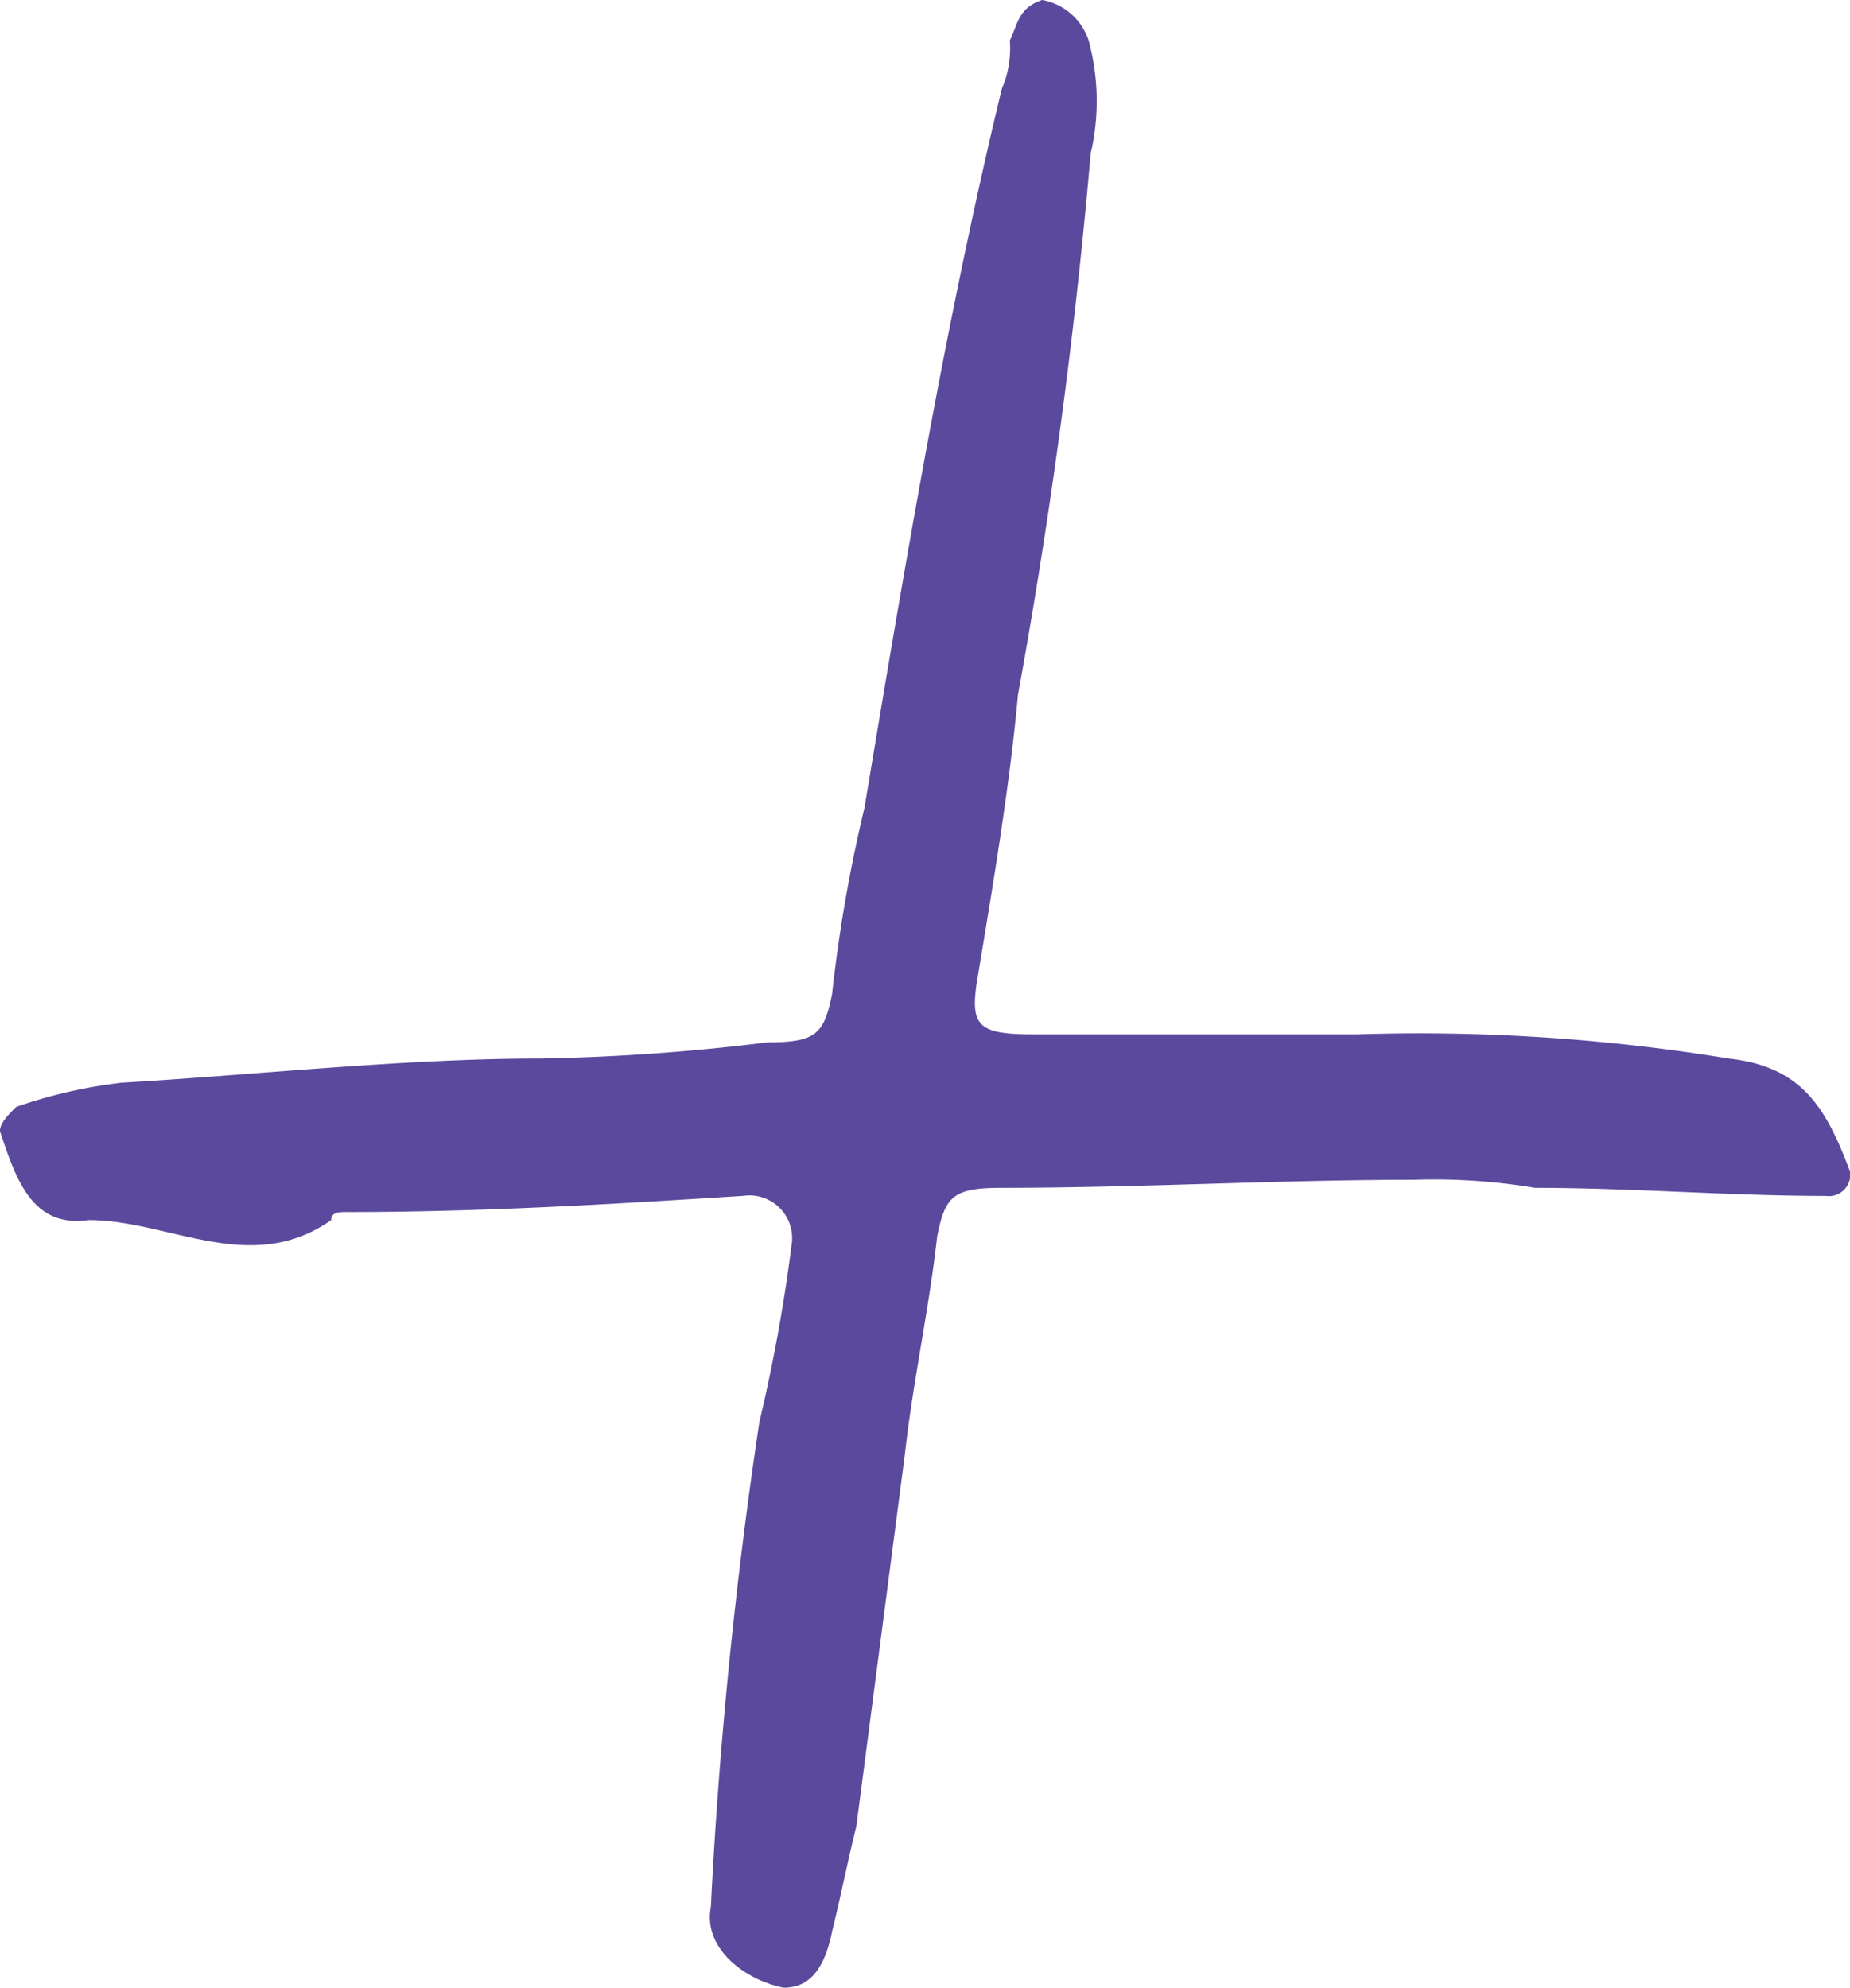
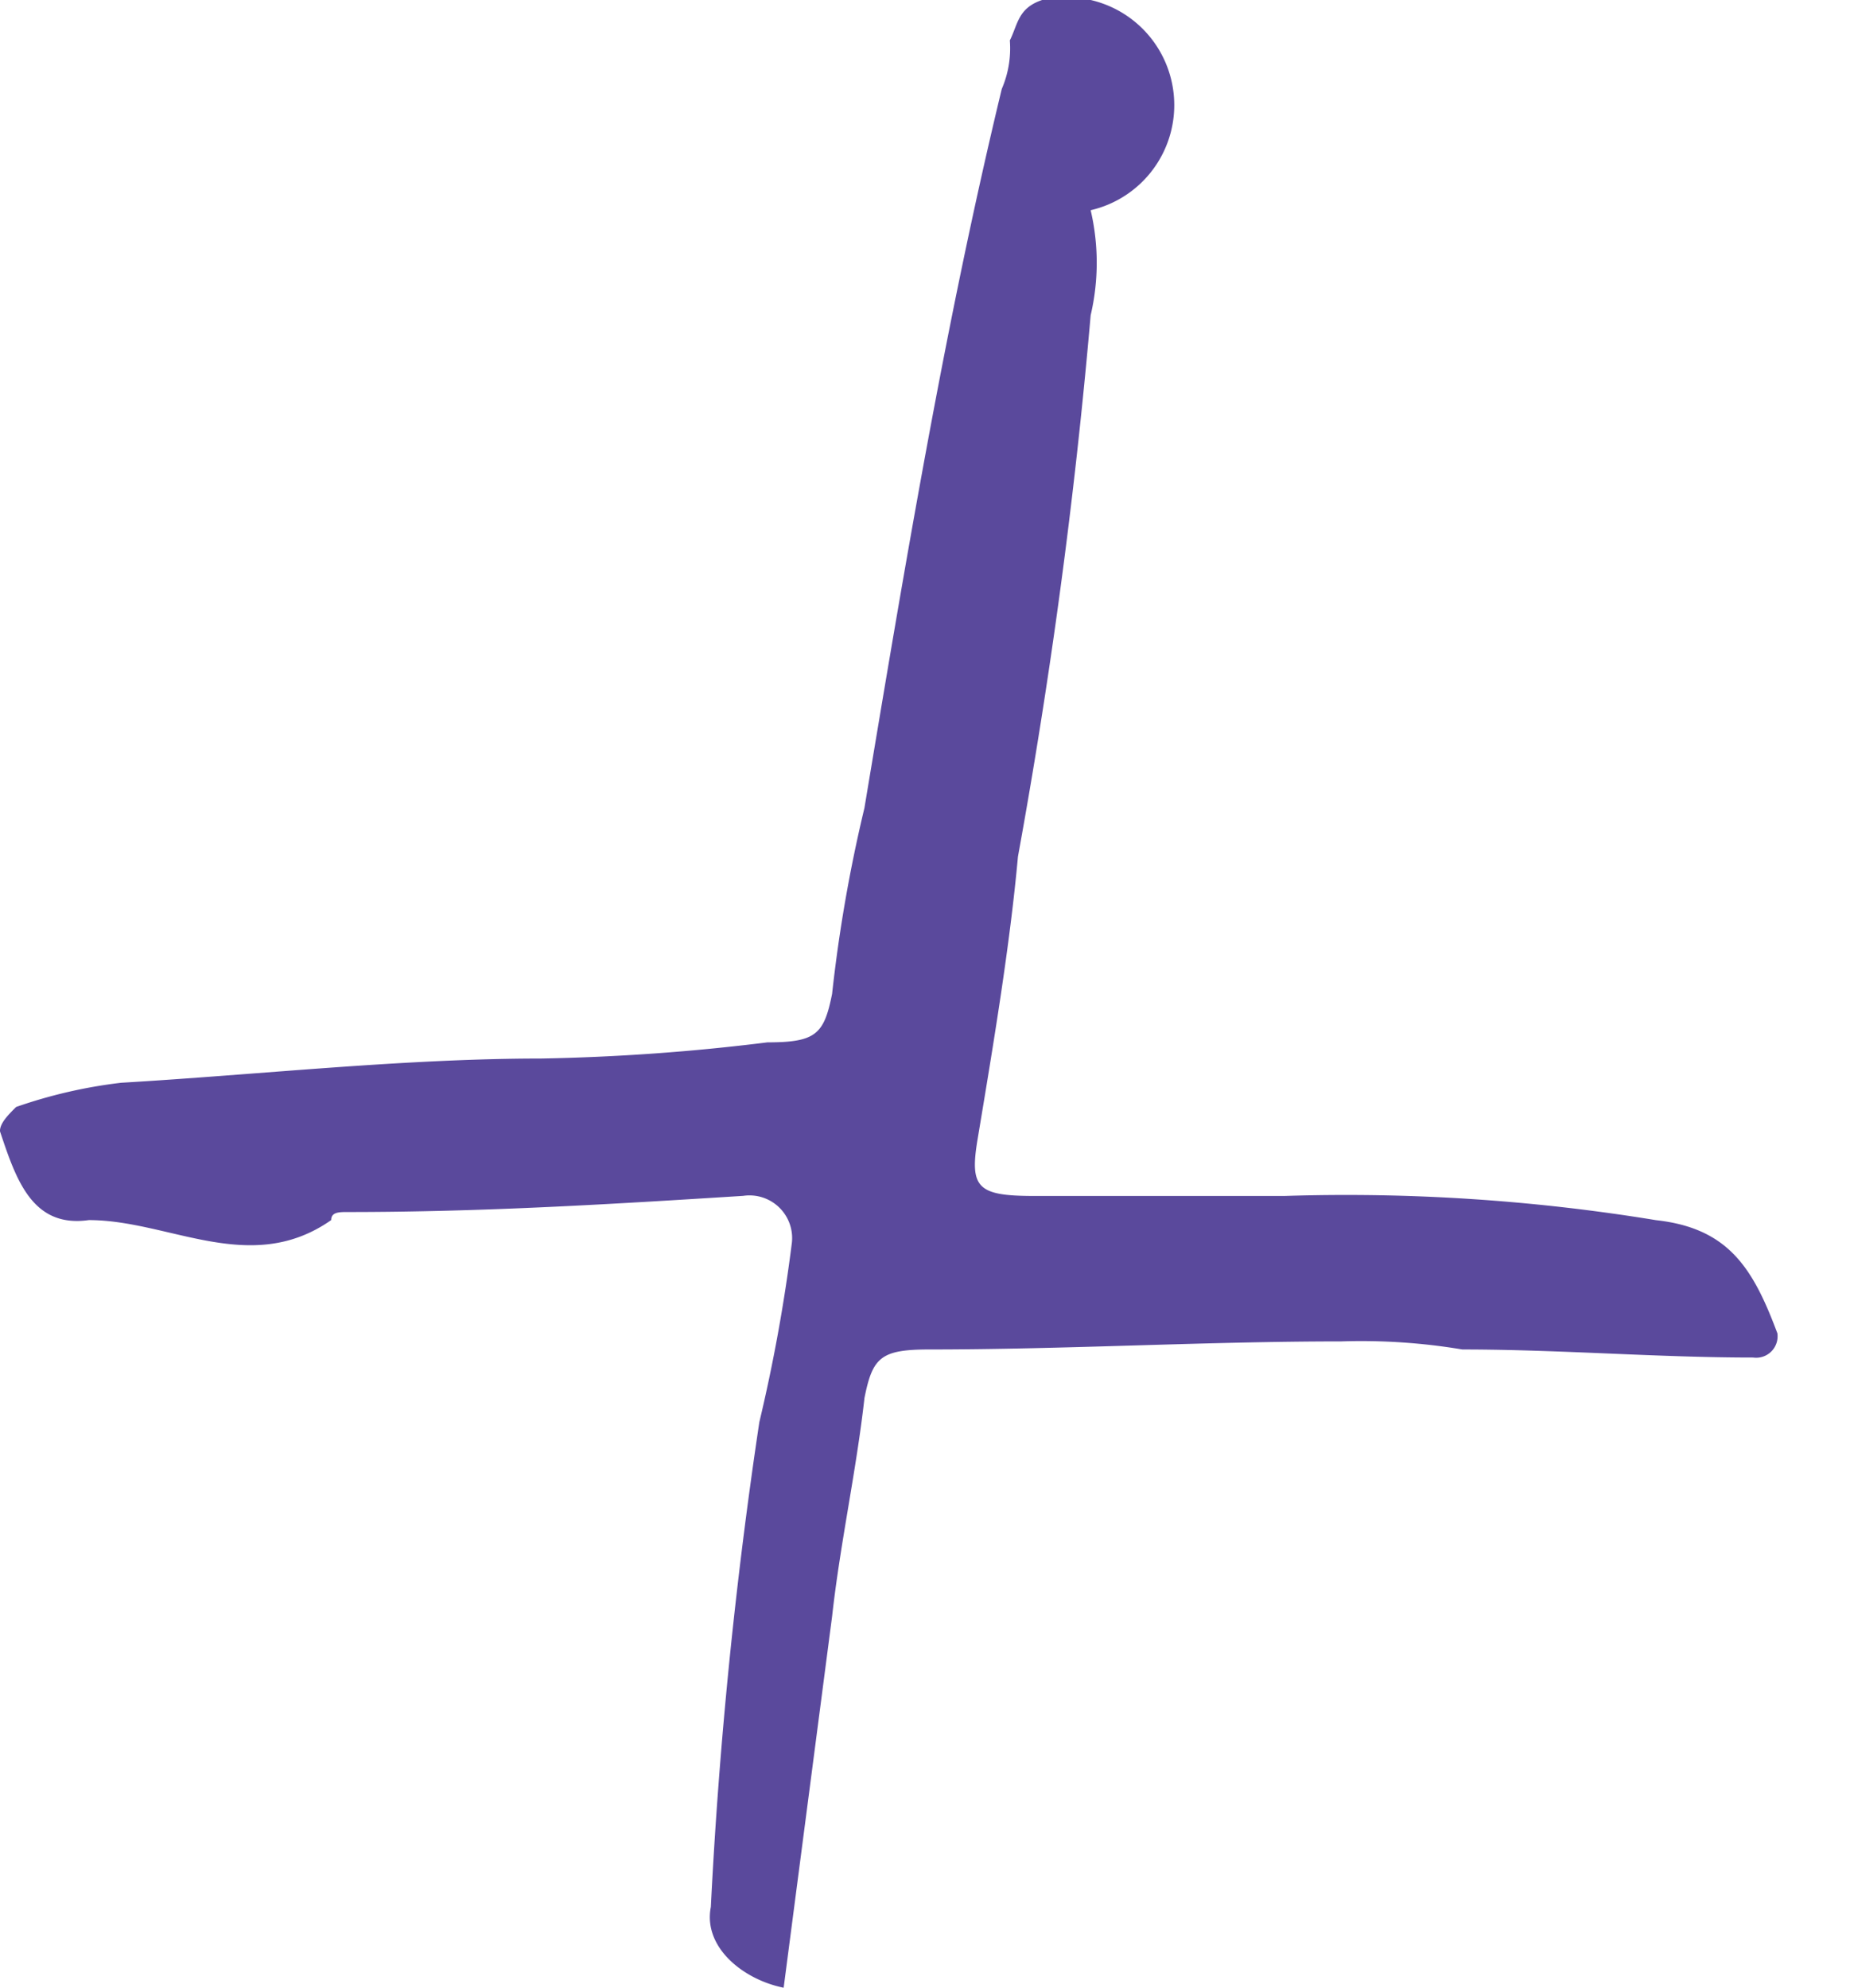
<svg xmlns="http://www.w3.org/2000/svg" width="39.03" height="41.928" viewBox="0 0 39.03 41.928">
-   <path id="Plus_sign" d="M-1.535-33.642c.511,0,.852-.341,1.023-1.193.17-.682.341-1.534.511-2.216l1.023-7.84c.17-1.534.511-3.068.682-4.6.17-.852.341-1.023,1.364-1.023,2.9,0,5.795-.17,8.692-.17a12.9,12.9,0,0,1,2.557.17c2.045,0,4.091.17,6.136.17a.452.452,0,0,0,.511-.511c-.511-1.364-1.023-2.216-2.557-2.386a40.423,40.423,0,0,0-7.84-.511H3.749c-1.193,0-1.364-.17-1.193-1.193.341-2.045.682-4.091.852-5.965.682-3.75,1.193-7.5,1.534-11.419a4.865,4.865,0,0,0,0-2.216A1.266,1.266,0,0,0,3.919-75.57c-.511.17-.511.511-.682.852a2.162,2.162,0,0,1-.17,1.023C1.874-68.752,1.022-63.639.169-58.526a31.459,31.459,0,0,0-.682,3.92c-.17.852-.341,1.023-1.364,1.023a44.914,44.914,0,0,1-4.772.341c-2.9,0-5.965.341-8.863.511a10.408,10.408,0,0,0-2.216.511c-.17.17-.341.341-.341.511.341,1.023.682,2.045,1.875,1.875,1.7,0,3.409,1.193,5.113,0,0-.17.17-.17.341-.17,2.9,0,5.624-.17,8.351-.341a.9.9,0,0,1,1.023,1.023,35.261,35.261,0,0,1-.682,3.75q-.767,5.113-1.023,10.226C-3.239-34.494-2.387-33.813-1.535-33.642Z" transform="translate(18.068 75.57)" fill="#5a499c" />
+   <path id="Plus_sign" d="M-1.535-33.642l1.023-7.84c.17-1.534.511-3.068.682-4.6.17-.852.341-1.023,1.364-1.023,2.9,0,5.795-.17,8.692-.17a12.9,12.9,0,0,1,2.557.17c2.045,0,4.091.17,6.136.17a.452.452,0,0,0,.511-.511c-.511-1.364-1.023-2.216-2.557-2.386a40.423,40.423,0,0,0-7.84-.511H3.749c-1.193,0-1.364-.17-1.193-1.193.341-2.045.682-4.091.852-5.965.682-3.75,1.193-7.5,1.534-11.419a4.865,4.865,0,0,0,0-2.216A1.266,1.266,0,0,0,3.919-75.57c-.511.17-.511.511-.682.852a2.162,2.162,0,0,1-.17,1.023C1.874-68.752,1.022-63.639.169-58.526a31.459,31.459,0,0,0-.682,3.92c-.17.852-.341,1.023-1.364,1.023a44.914,44.914,0,0,1-4.772.341c-2.9,0-5.965.341-8.863.511a10.408,10.408,0,0,0-2.216.511c-.17.17-.341.341-.341.511.341,1.023.682,2.045,1.875,1.875,1.7,0,3.409,1.193,5.113,0,0-.17.17-.17.341-.17,2.9,0,5.624-.17,8.351-.341a.9.9,0,0,1,1.023,1.023,35.261,35.261,0,0,1-.682,3.75q-.767,5.113-1.023,10.226C-3.239-34.494-2.387-33.813-1.535-33.642Z" transform="translate(18.068 75.57)" fill="#5a499c" />
</svg>